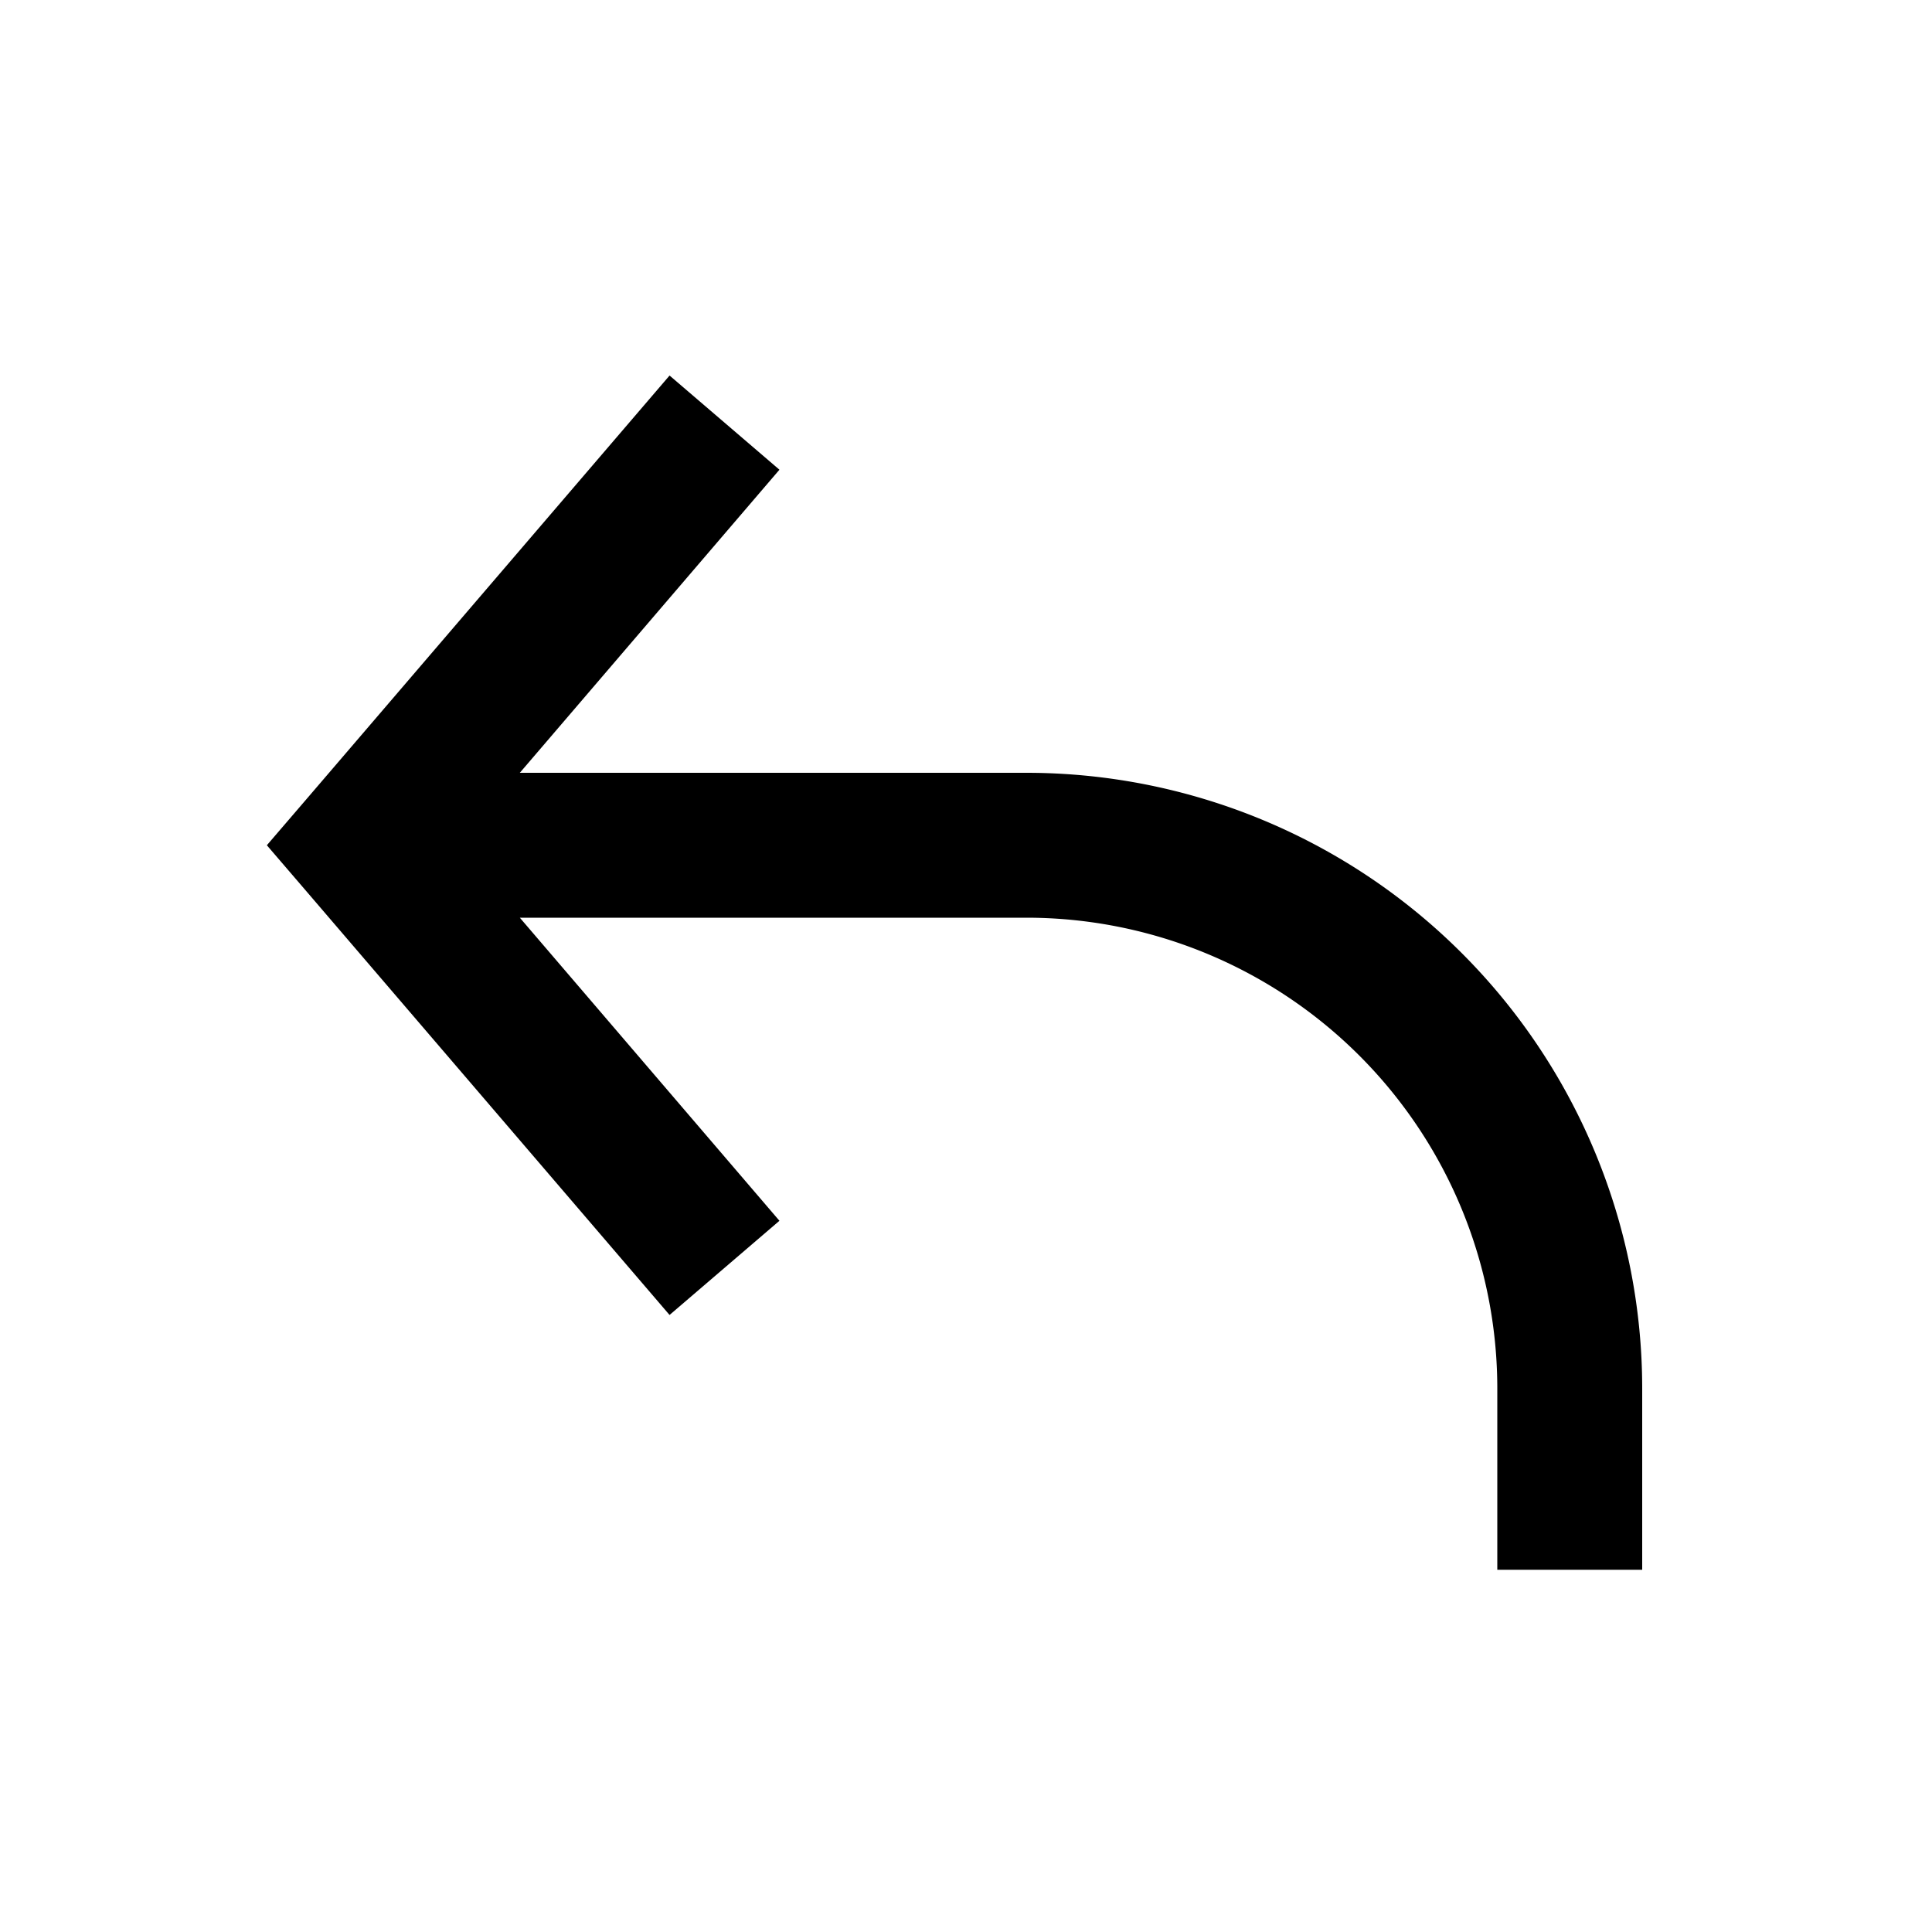
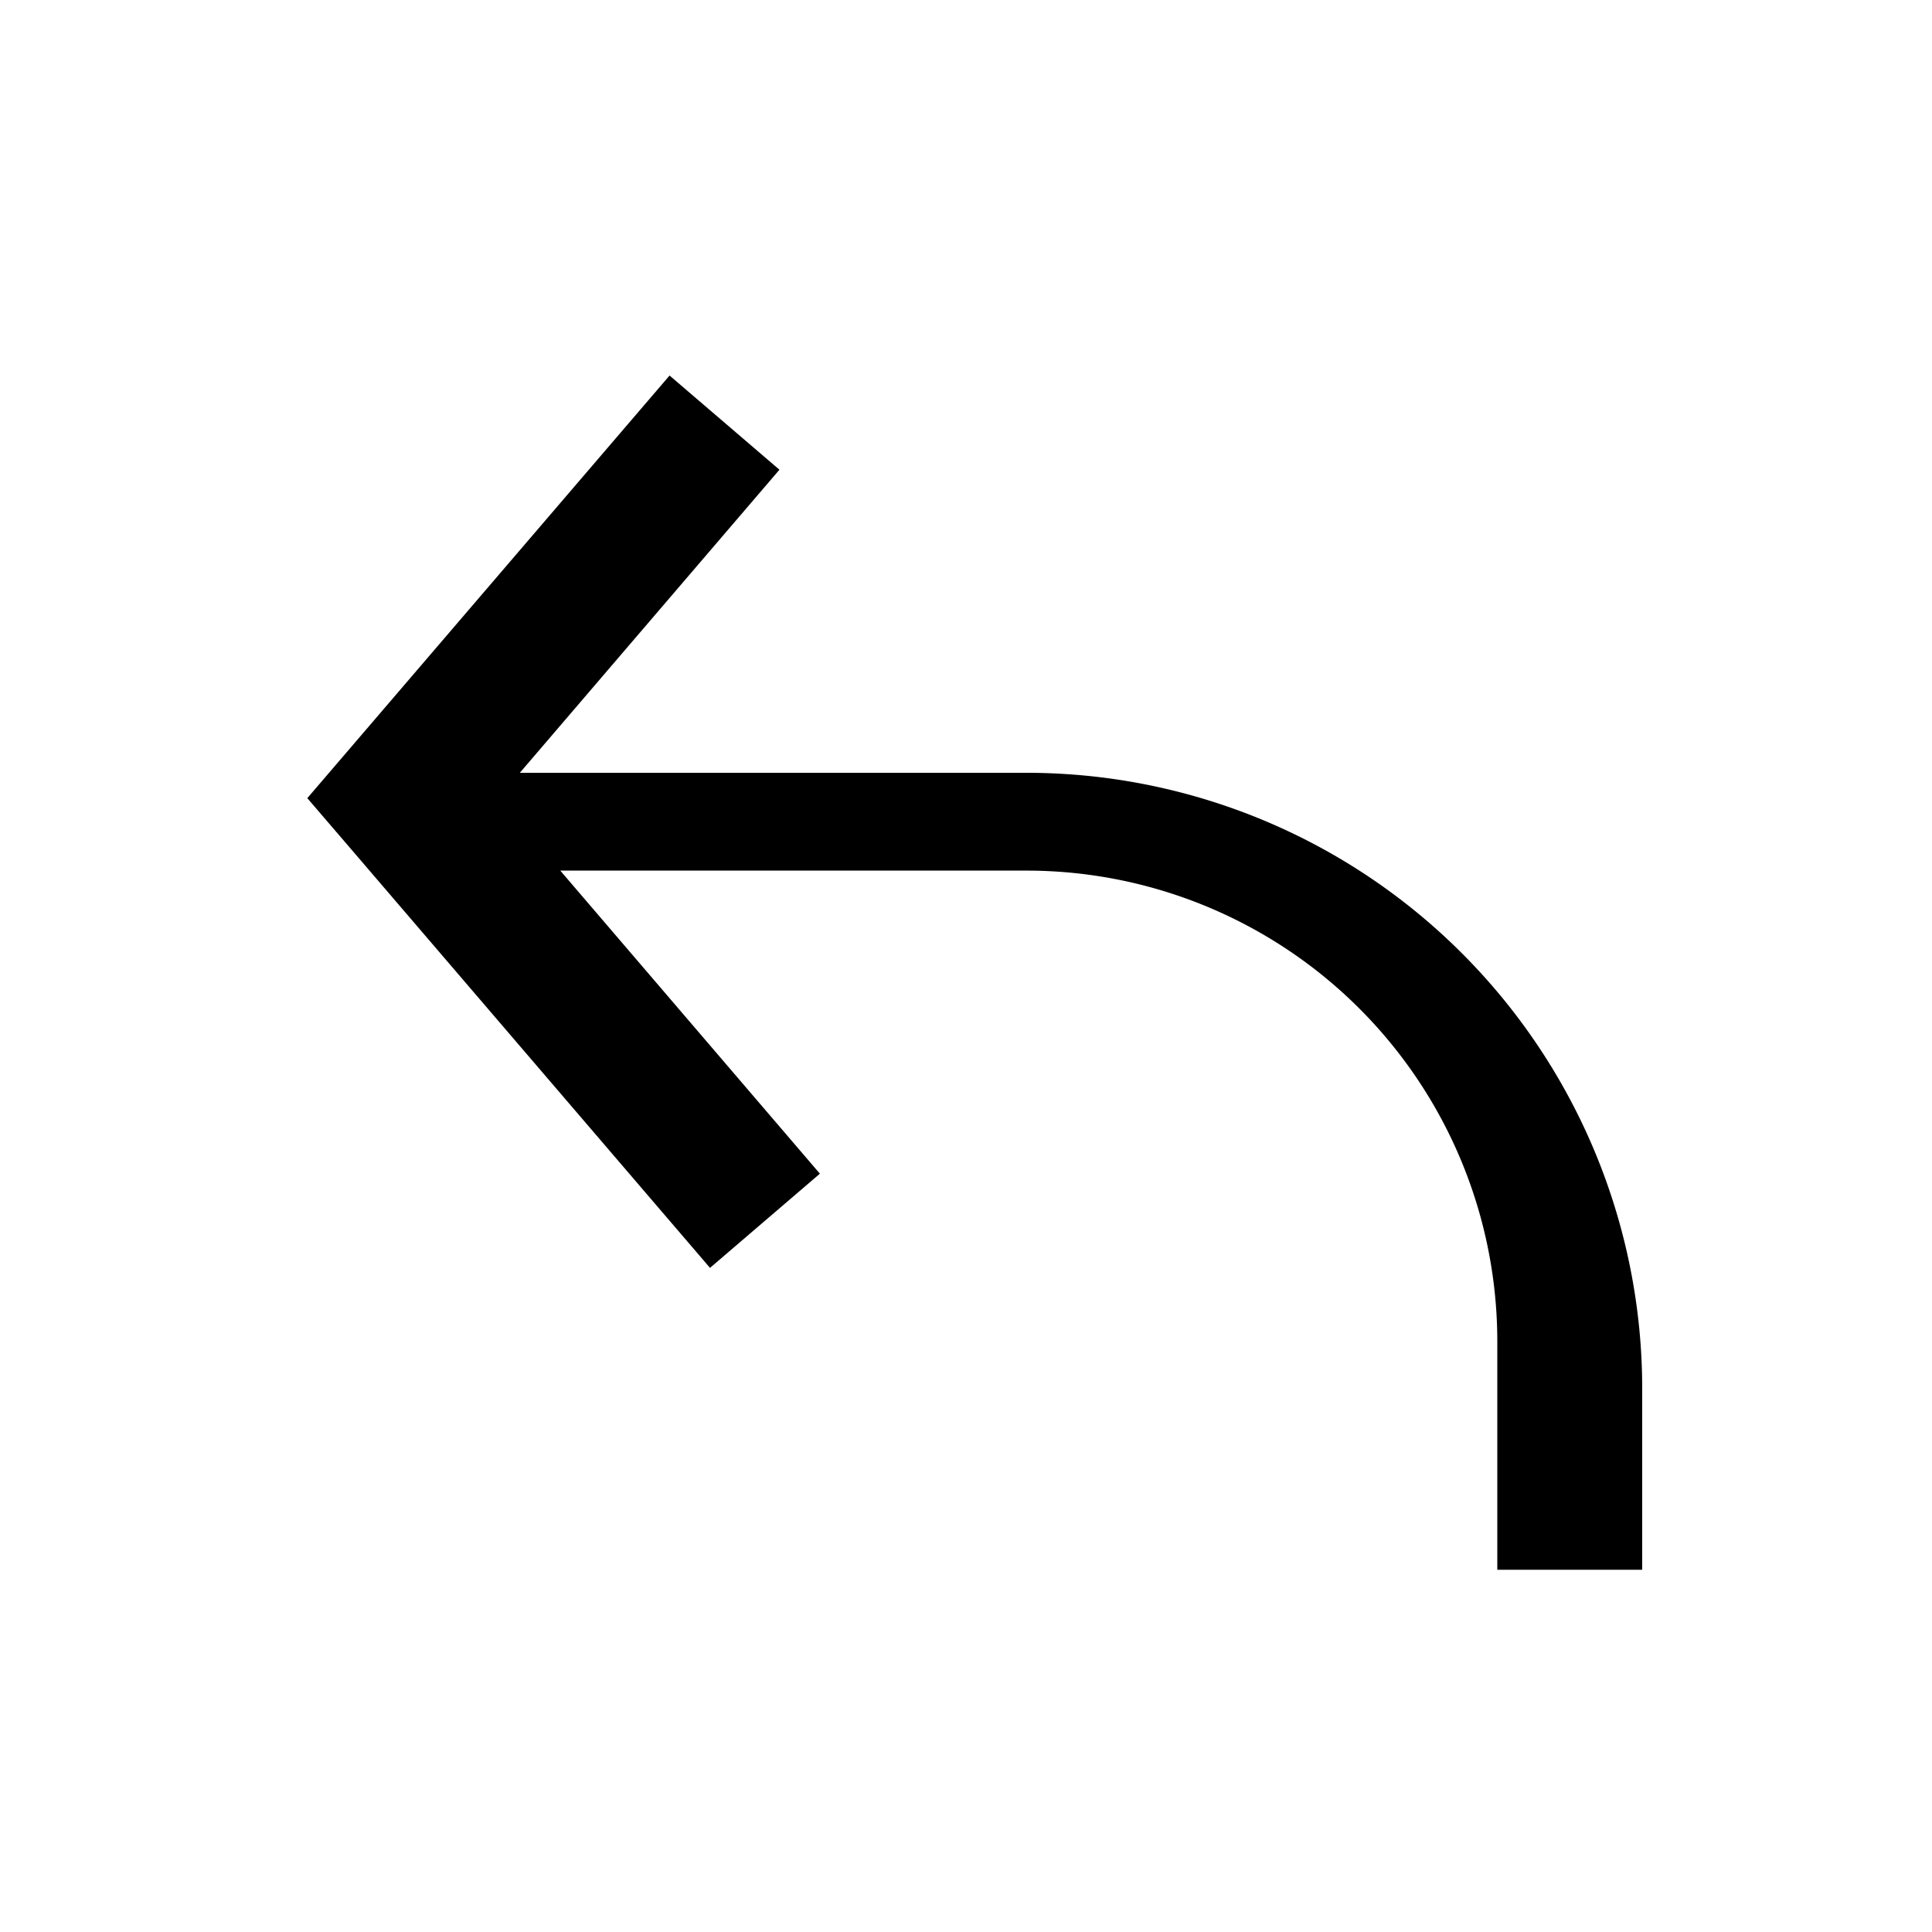
<svg xmlns="http://www.w3.org/2000/svg" width="16" height="16" fill="none" viewBox="0 0 16 16">
-   <path fill="currentColor" fill-rule="evenodd" d="m5.545 3.11-3 3.5L2.21 7l.335.39 3 3.5.91-.78-2.15-2.51H8.5a3.9 3.9 0 0 1 3.9 3.9V13h1.2v-1.5a5.1 5.1 0 0 0-5.1-5.1H4.305l2.15-2.51-.91-.78Z" clip-rule="evenodd" />
+   <path fill="currentColor" fill-rule="evenodd" d="m5.545 3.11-3 3.5l.335.39 3 3.5.91-.78-2.15-2.51H8.5a3.9 3.9 0 0 1 3.9 3.9V13h1.2v-1.5a5.1 5.1 0 0 0-5.1-5.1H4.305l2.15-2.51-.91-.78Z" clip-rule="evenodd" />
</svg>